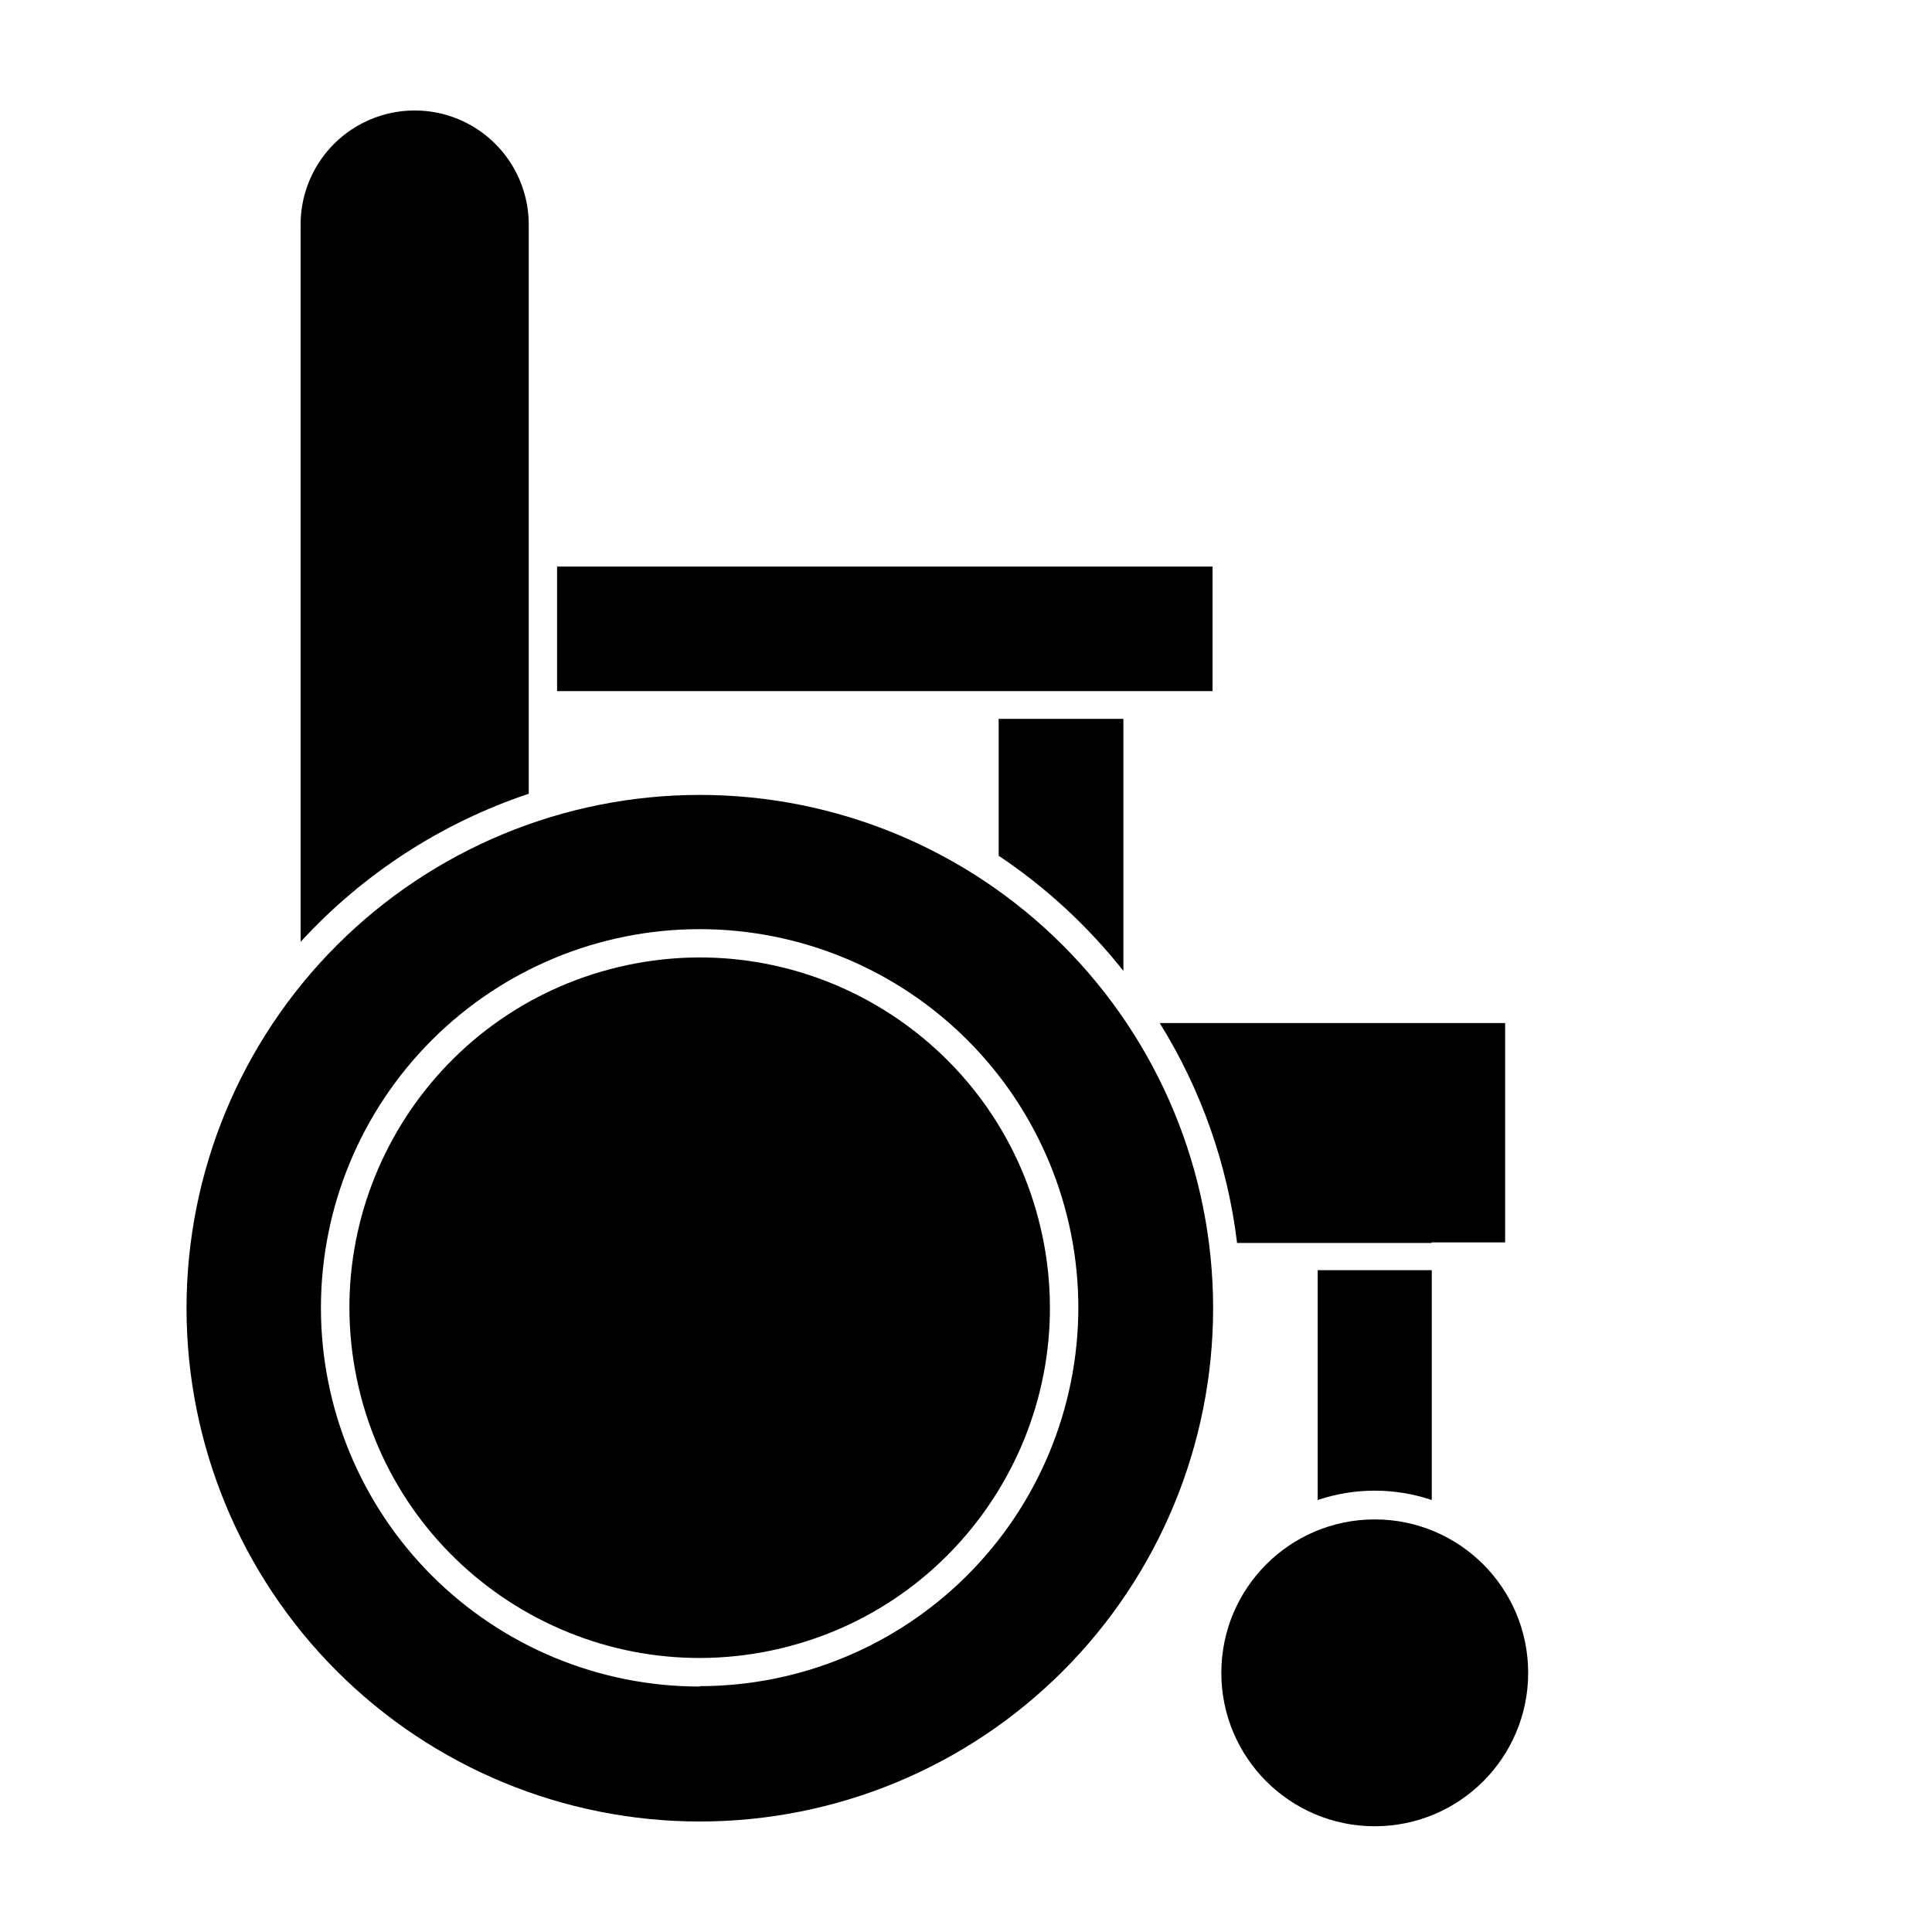
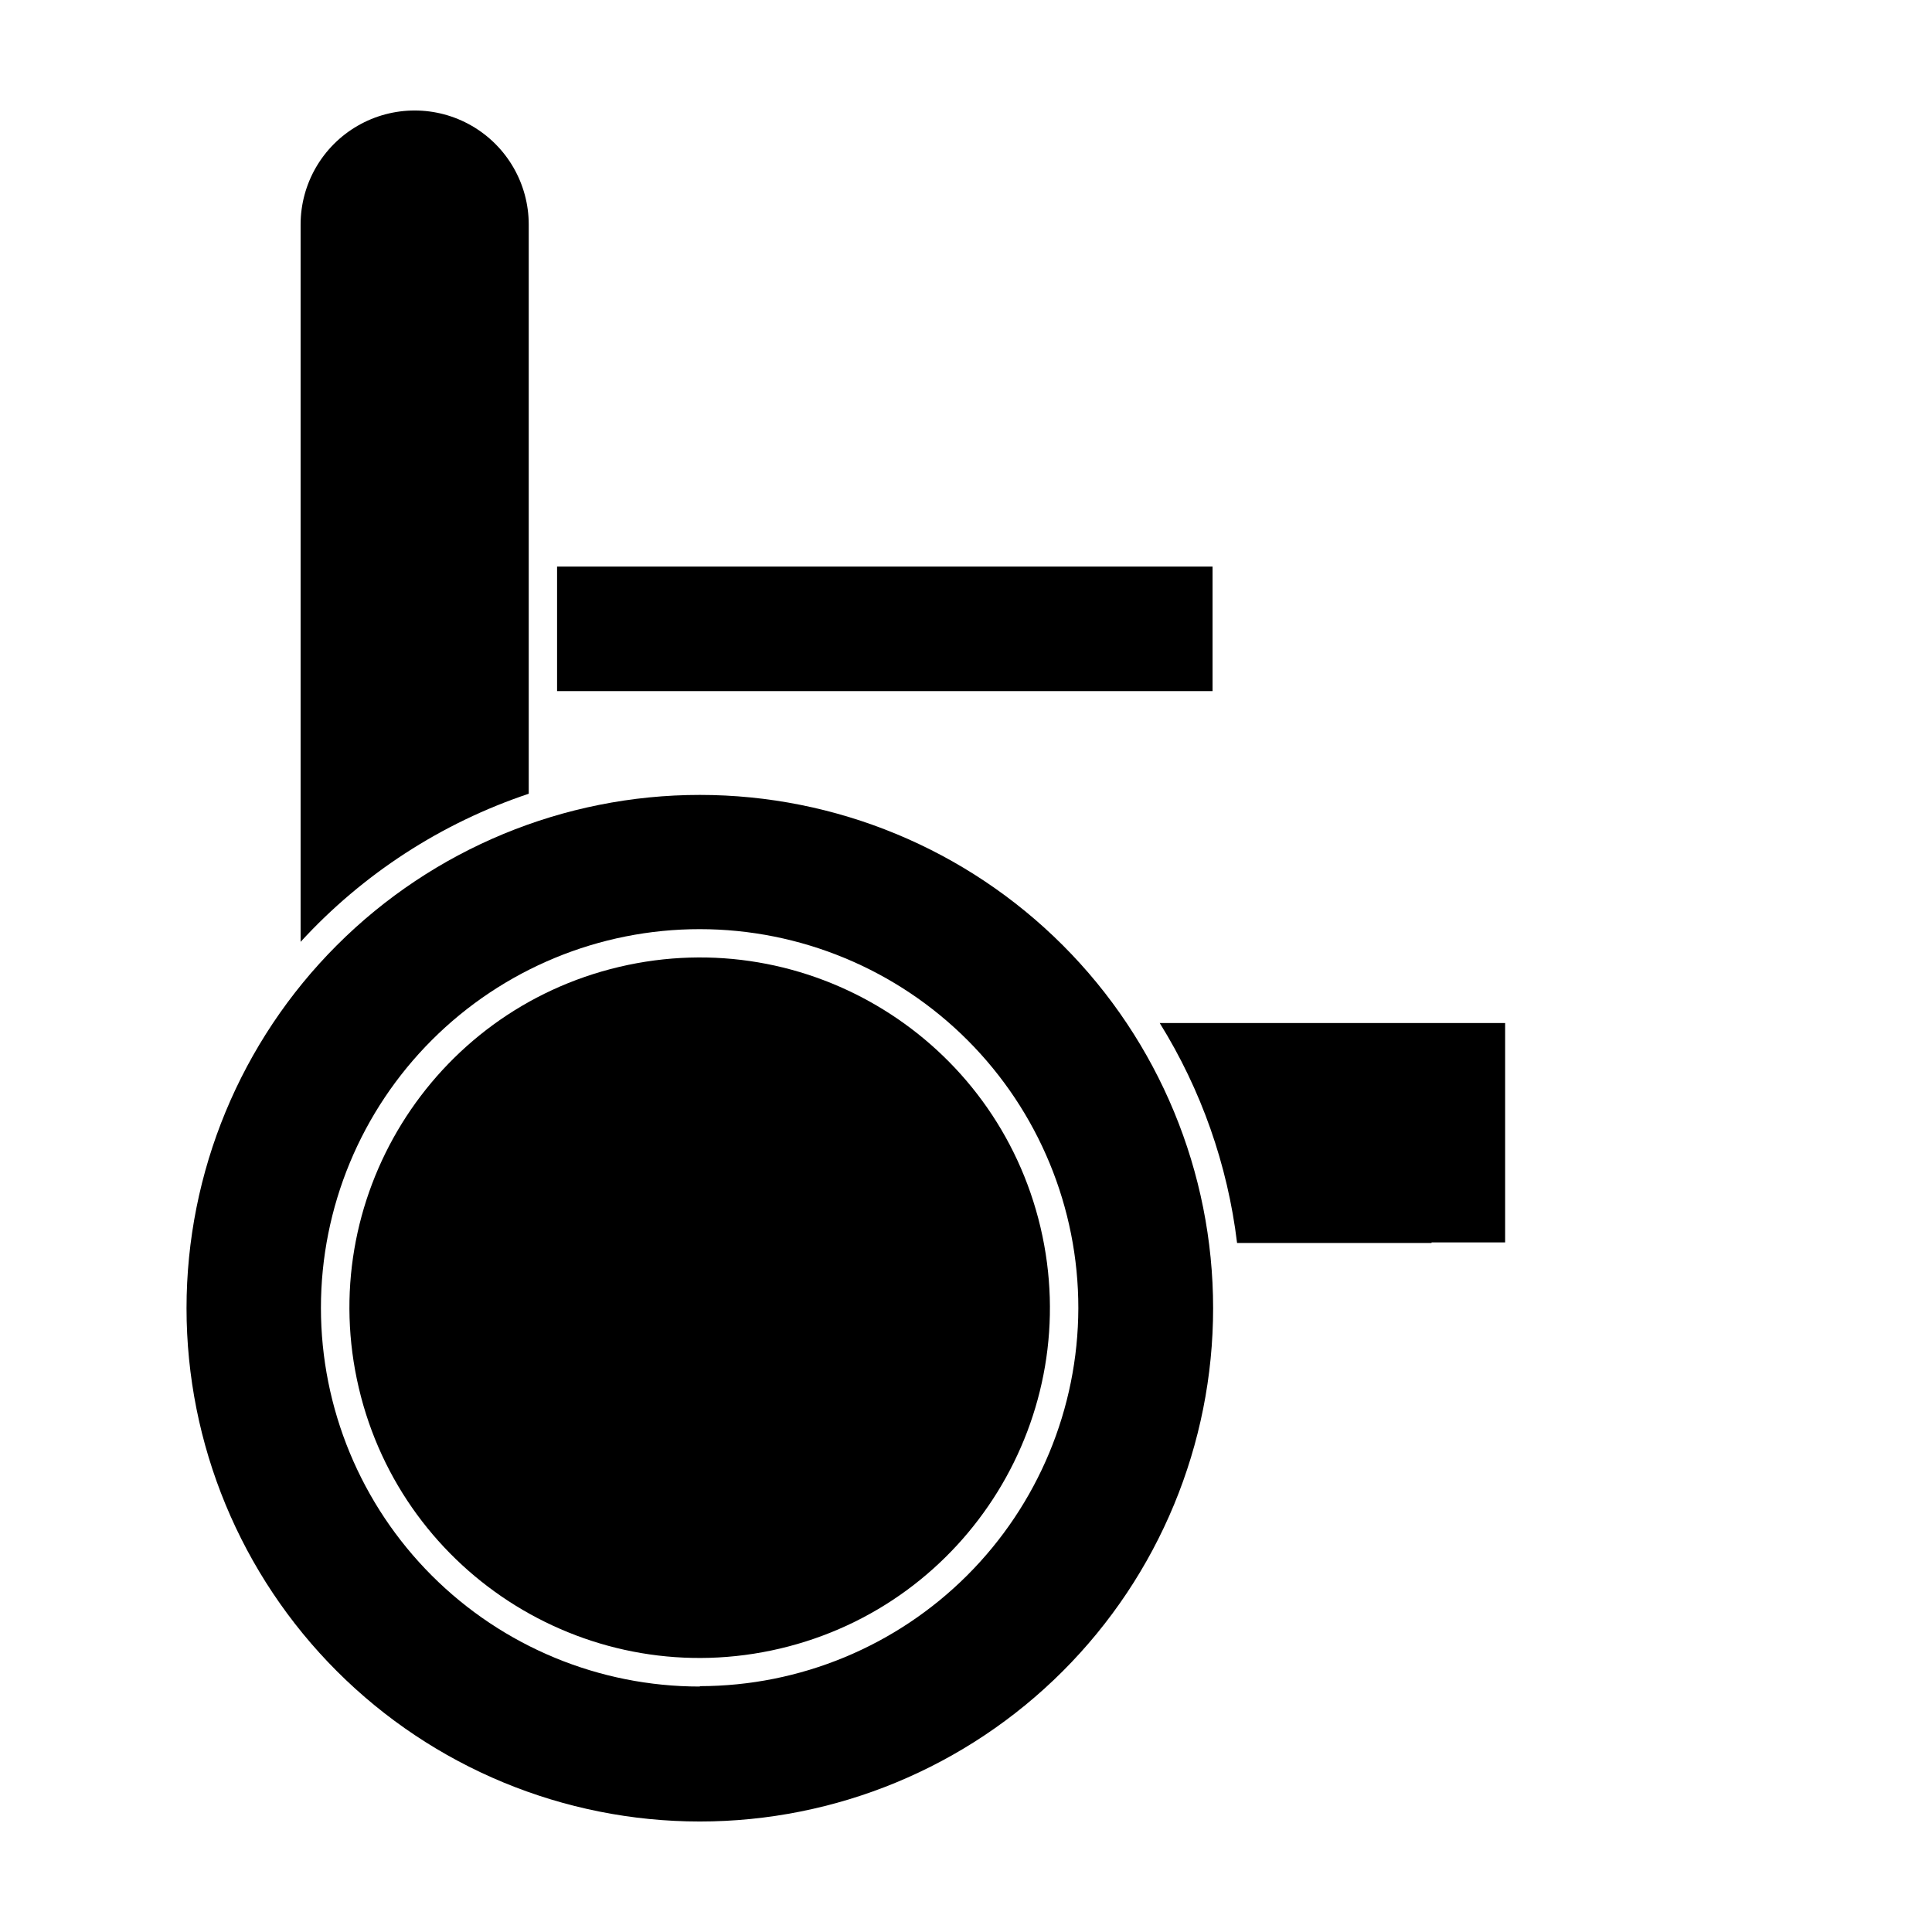
<svg xmlns="http://www.w3.org/2000/svg" fill="#000000" width="800px" height="800px" version="1.1" viewBox="144 144 512 512">
  <g>
-     <path d="m441.71 401.31v-66.805h-33.051v36.273c12.543 8.391 23.695 18.691 33.051 30.531z" />
    <path d="m291.63 294.15h173.71v33h-173.71z" />
-     <path d="m493.2 541.52c9.805-3.305 20.422-3.305 30.23 0v-60.91h-30.23z" />
    <path d="m523.38 473.25h19.496v-58.141h-91.543c11.008 17.699 18.008 37.598 20.504 58.289h51.543z" />
    <path d="m284.12 354.35v-150.84c0-10.797-5.762-20.777-15.113-26.176-9.352-5.402-20.875-5.402-30.227 0-9.355 5.398-15.117 15.379-15.117 26.176v190.09c16.5-17.996 37.305-31.504 60.457-39.25z" />
    <path d="m329.46 354.66c-36.078 0-70.676 14.332-96.188 39.84-25.508 25.512-39.84 60.109-39.84 96.188s14.332 70.676 39.84 96.188c25.512 25.512 60.109 39.84 96.188 39.84s70.676-14.328 96.188-39.84c25.512-25.512 39.84-60.109 39.84-96.188s-14.328-70.676-39.84-96.188c-25.512-25.508-60.109-39.84-96.188-39.84zm0 236.29c-26.625 0.016-52.164-10.555-70.996-29.375-18.832-18.824-29.414-44.355-29.414-70.984 0-26.625 10.582-52.16 29.414-70.98 18.832-18.824 44.371-29.391 70.996-29.375 26.625 0.012 52.156 10.605 70.969 29.445 18.812 18.844 29.367 44.387 29.34 71.012-0.066 26.57-10.66 52.027-29.461 70.801s-44.277 29.332-70.848 29.355z" />
    <path d="m419.74 469.24c11.773 49.883-19.117 99.863-69 111.64-49.883 11.773-99.867-19.121-111.64-69.004-11.773-49.883 19.117-99.863 69-111.64 49.883-11.773 99.863 19.121 111.64 69.004" />
-     <path d="m548.98 587.32c0 22.453-18.203 40.656-40.66 40.656-22.453 0-40.656-18.203-40.656-40.656 0-22.457 18.203-40.66 40.656-40.66 22.457 0 40.66 18.203 40.66 40.66" />
  </g>
</svg>